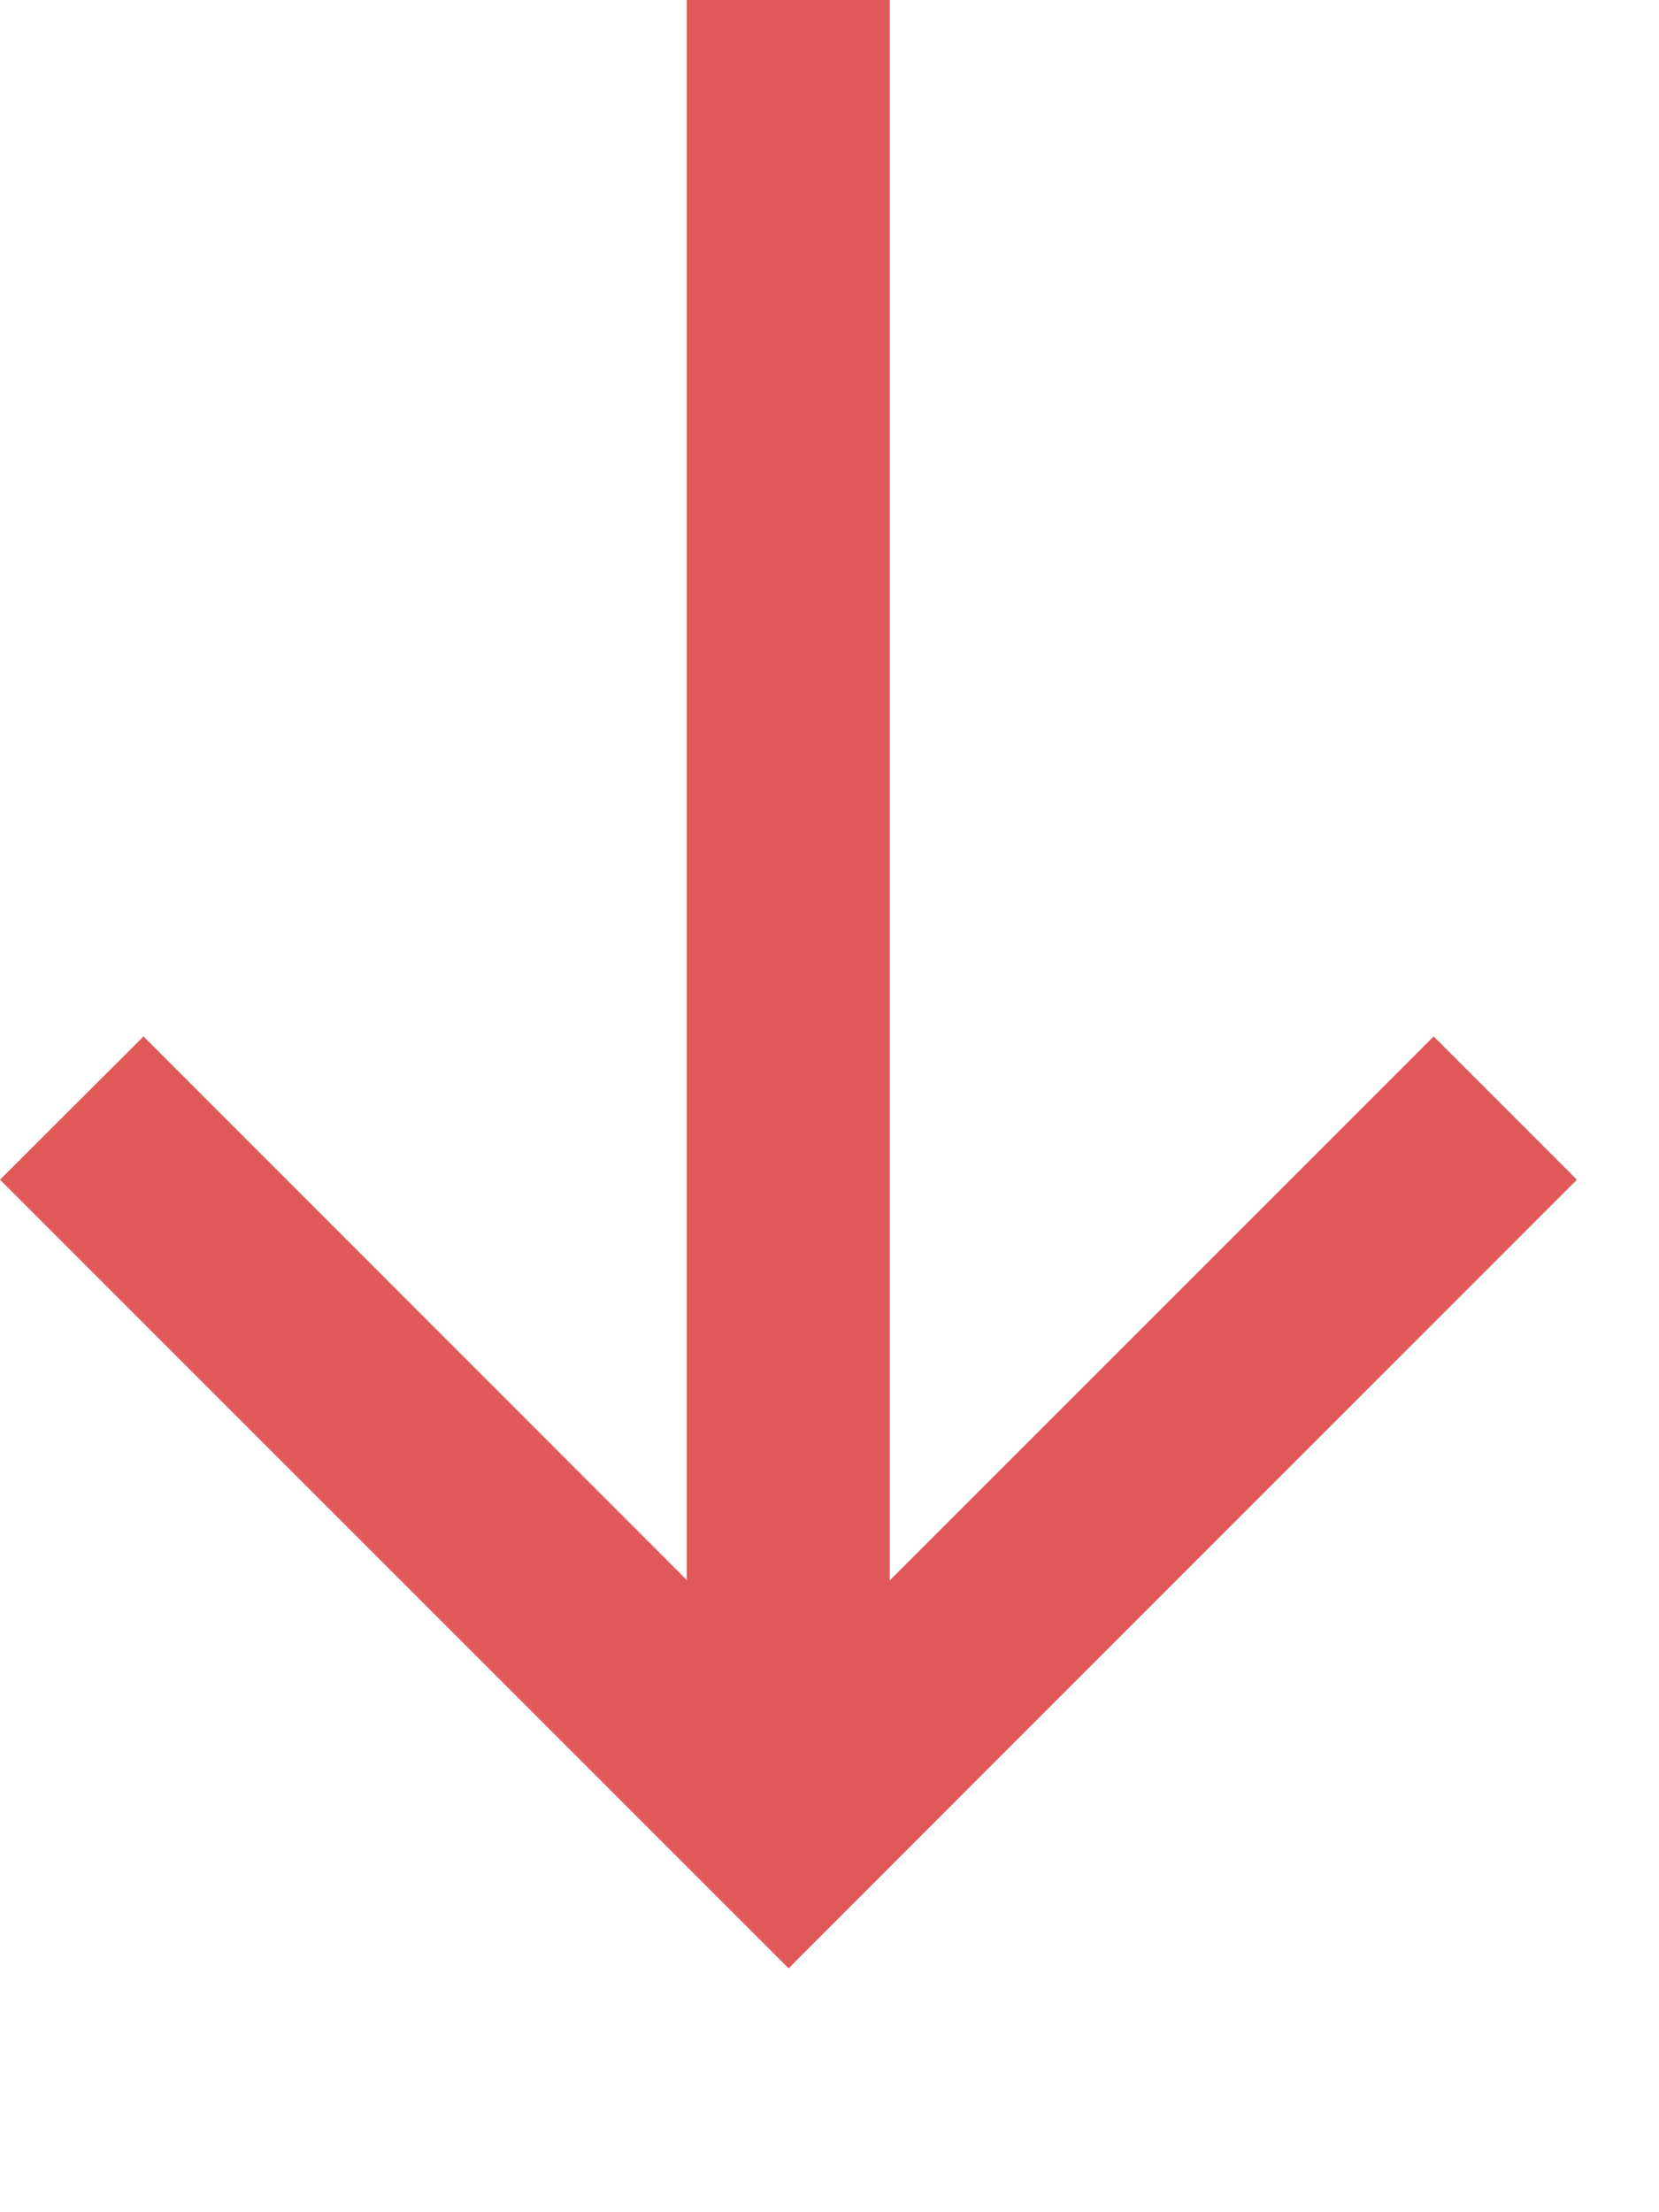
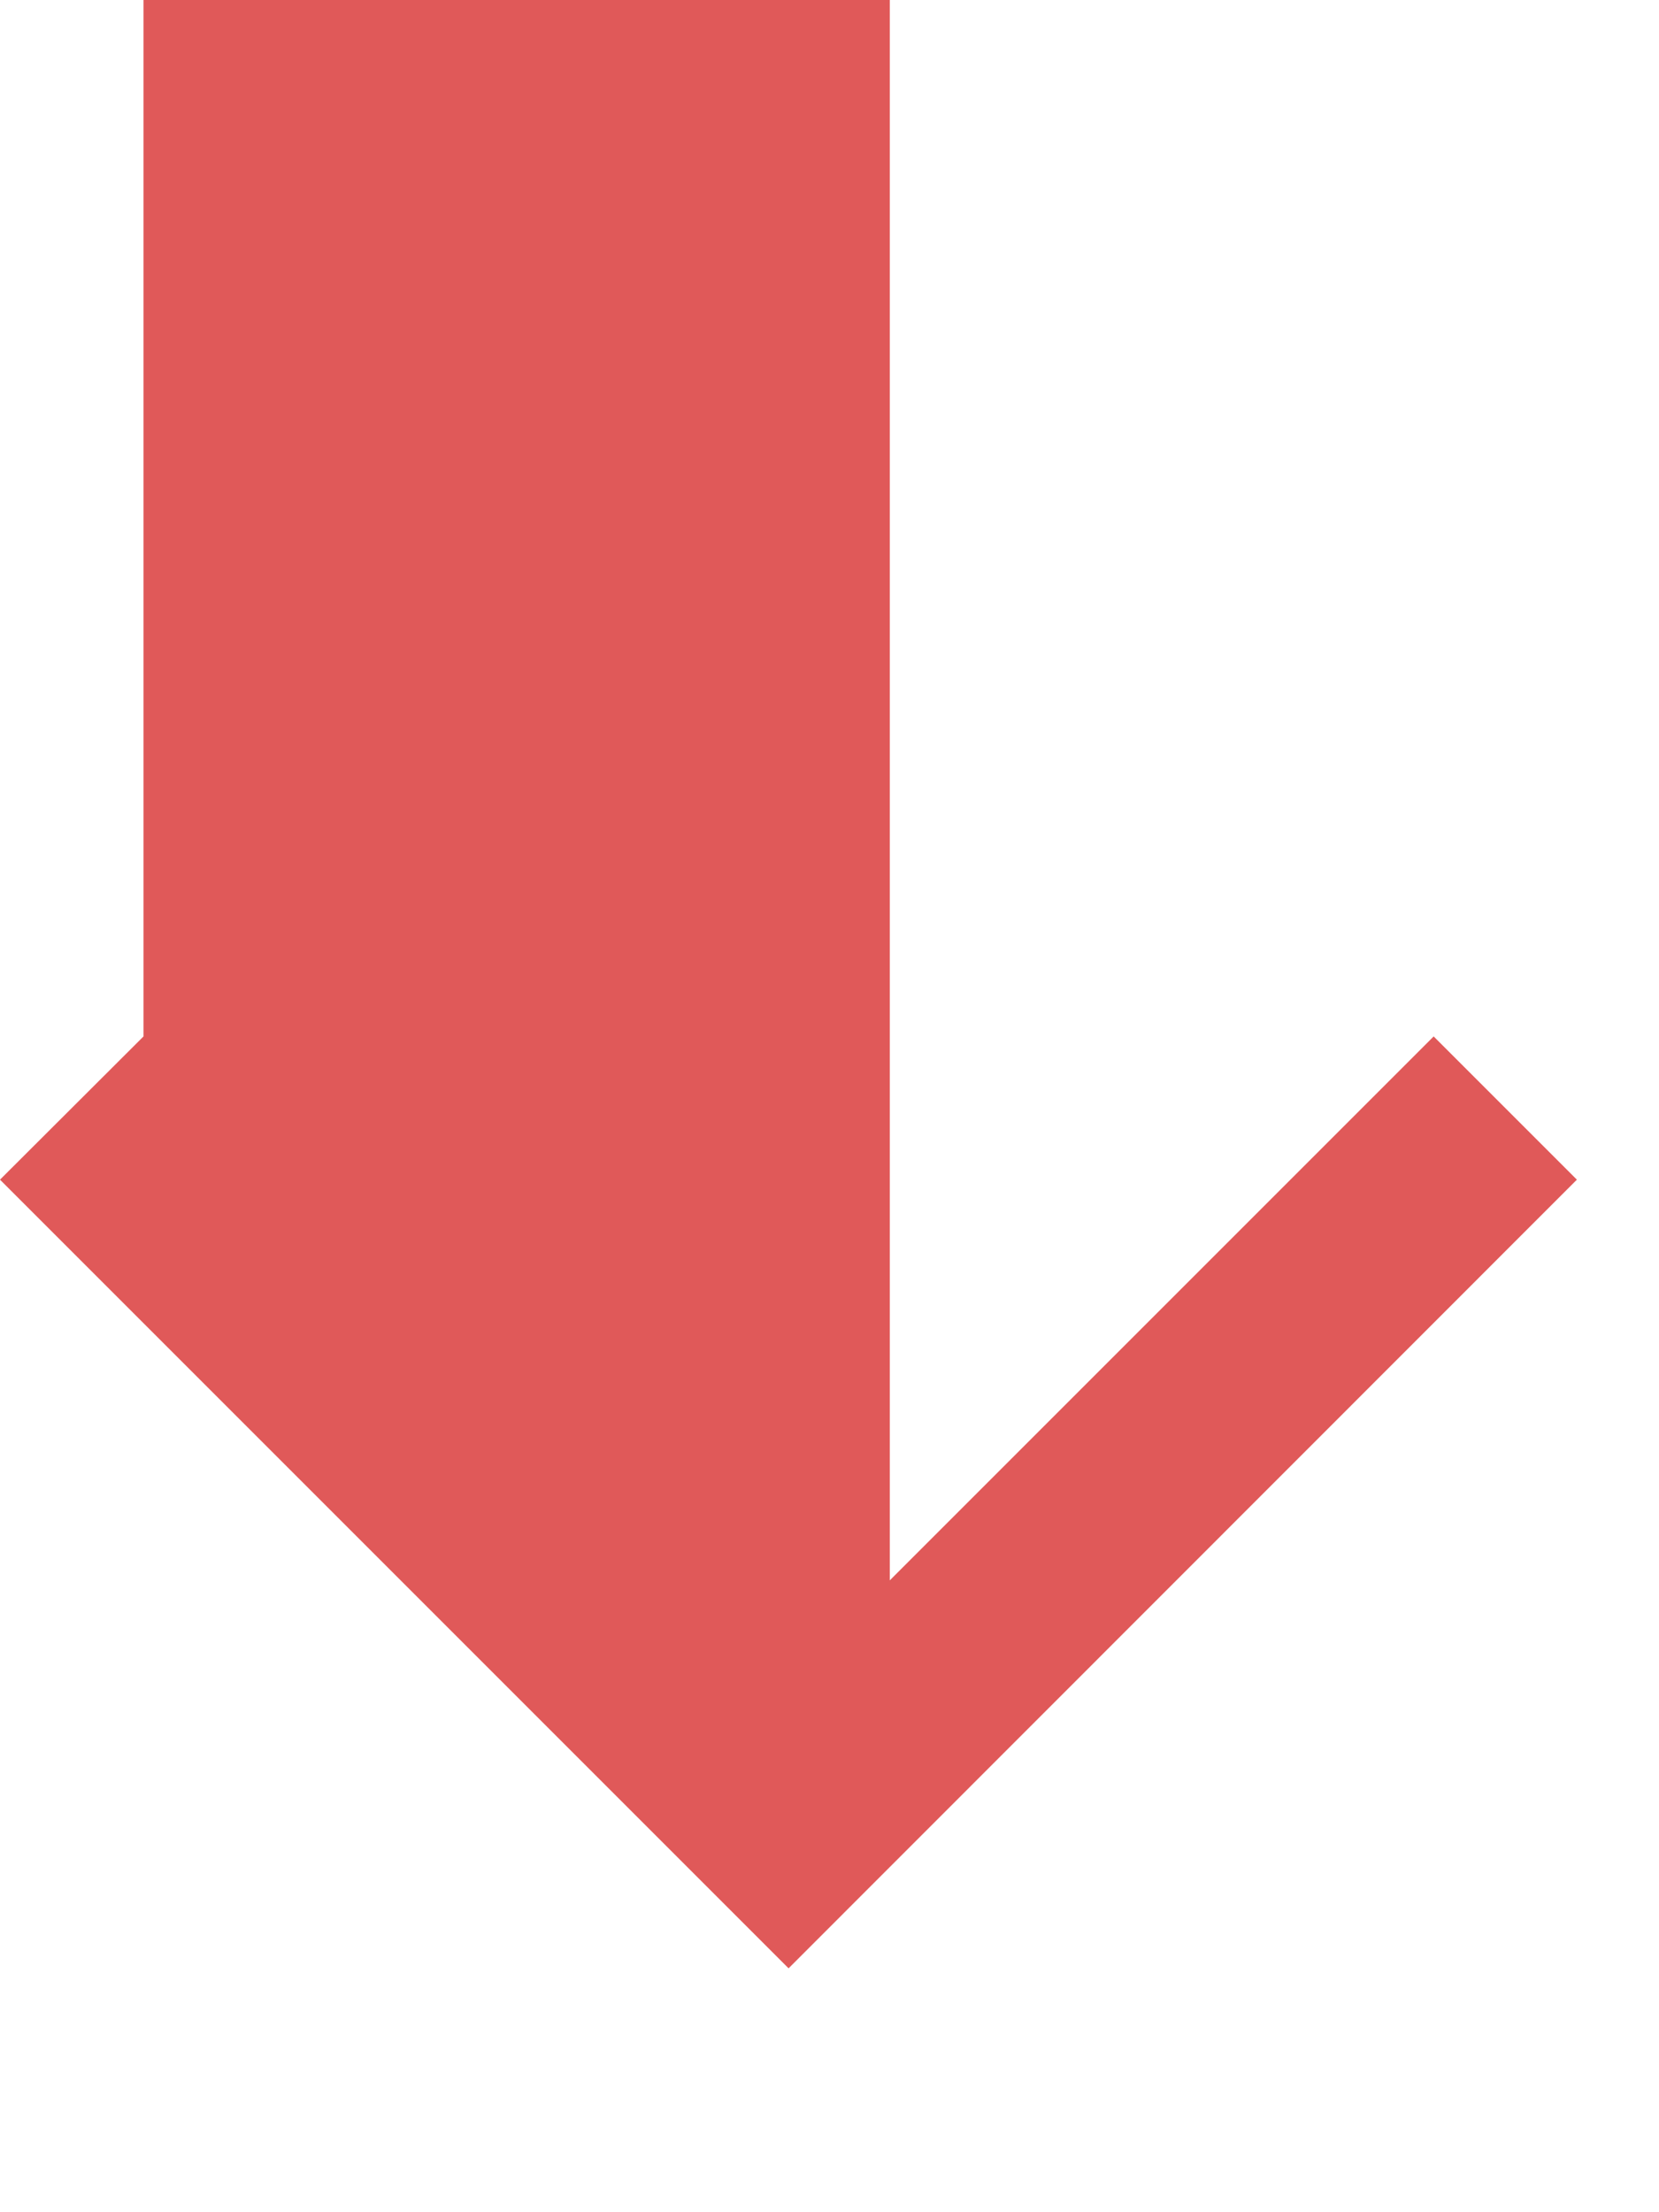
<svg xmlns="http://www.w3.org/2000/svg" fill="none" height="100%" overflow="visible" preserveAspectRatio="none" style="display: block;" viewBox="0 0 6 8" width="100%">
-   <path d="M3.218 5.715L5.185 3.748L5.703 4.266L2.852 7.118L0 4.266L0.519 3.748L2.484 5.714V0H3.218V5.715Z" fill="#E05959" id="Union" />
+   <path d="M3.218 5.715L5.185 3.748L5.703 4.266L2.852 7.118L0 4.266L0.519 3.748V0H3.218V5.715Z" fill="#E05959" id="Union" />
</svg>